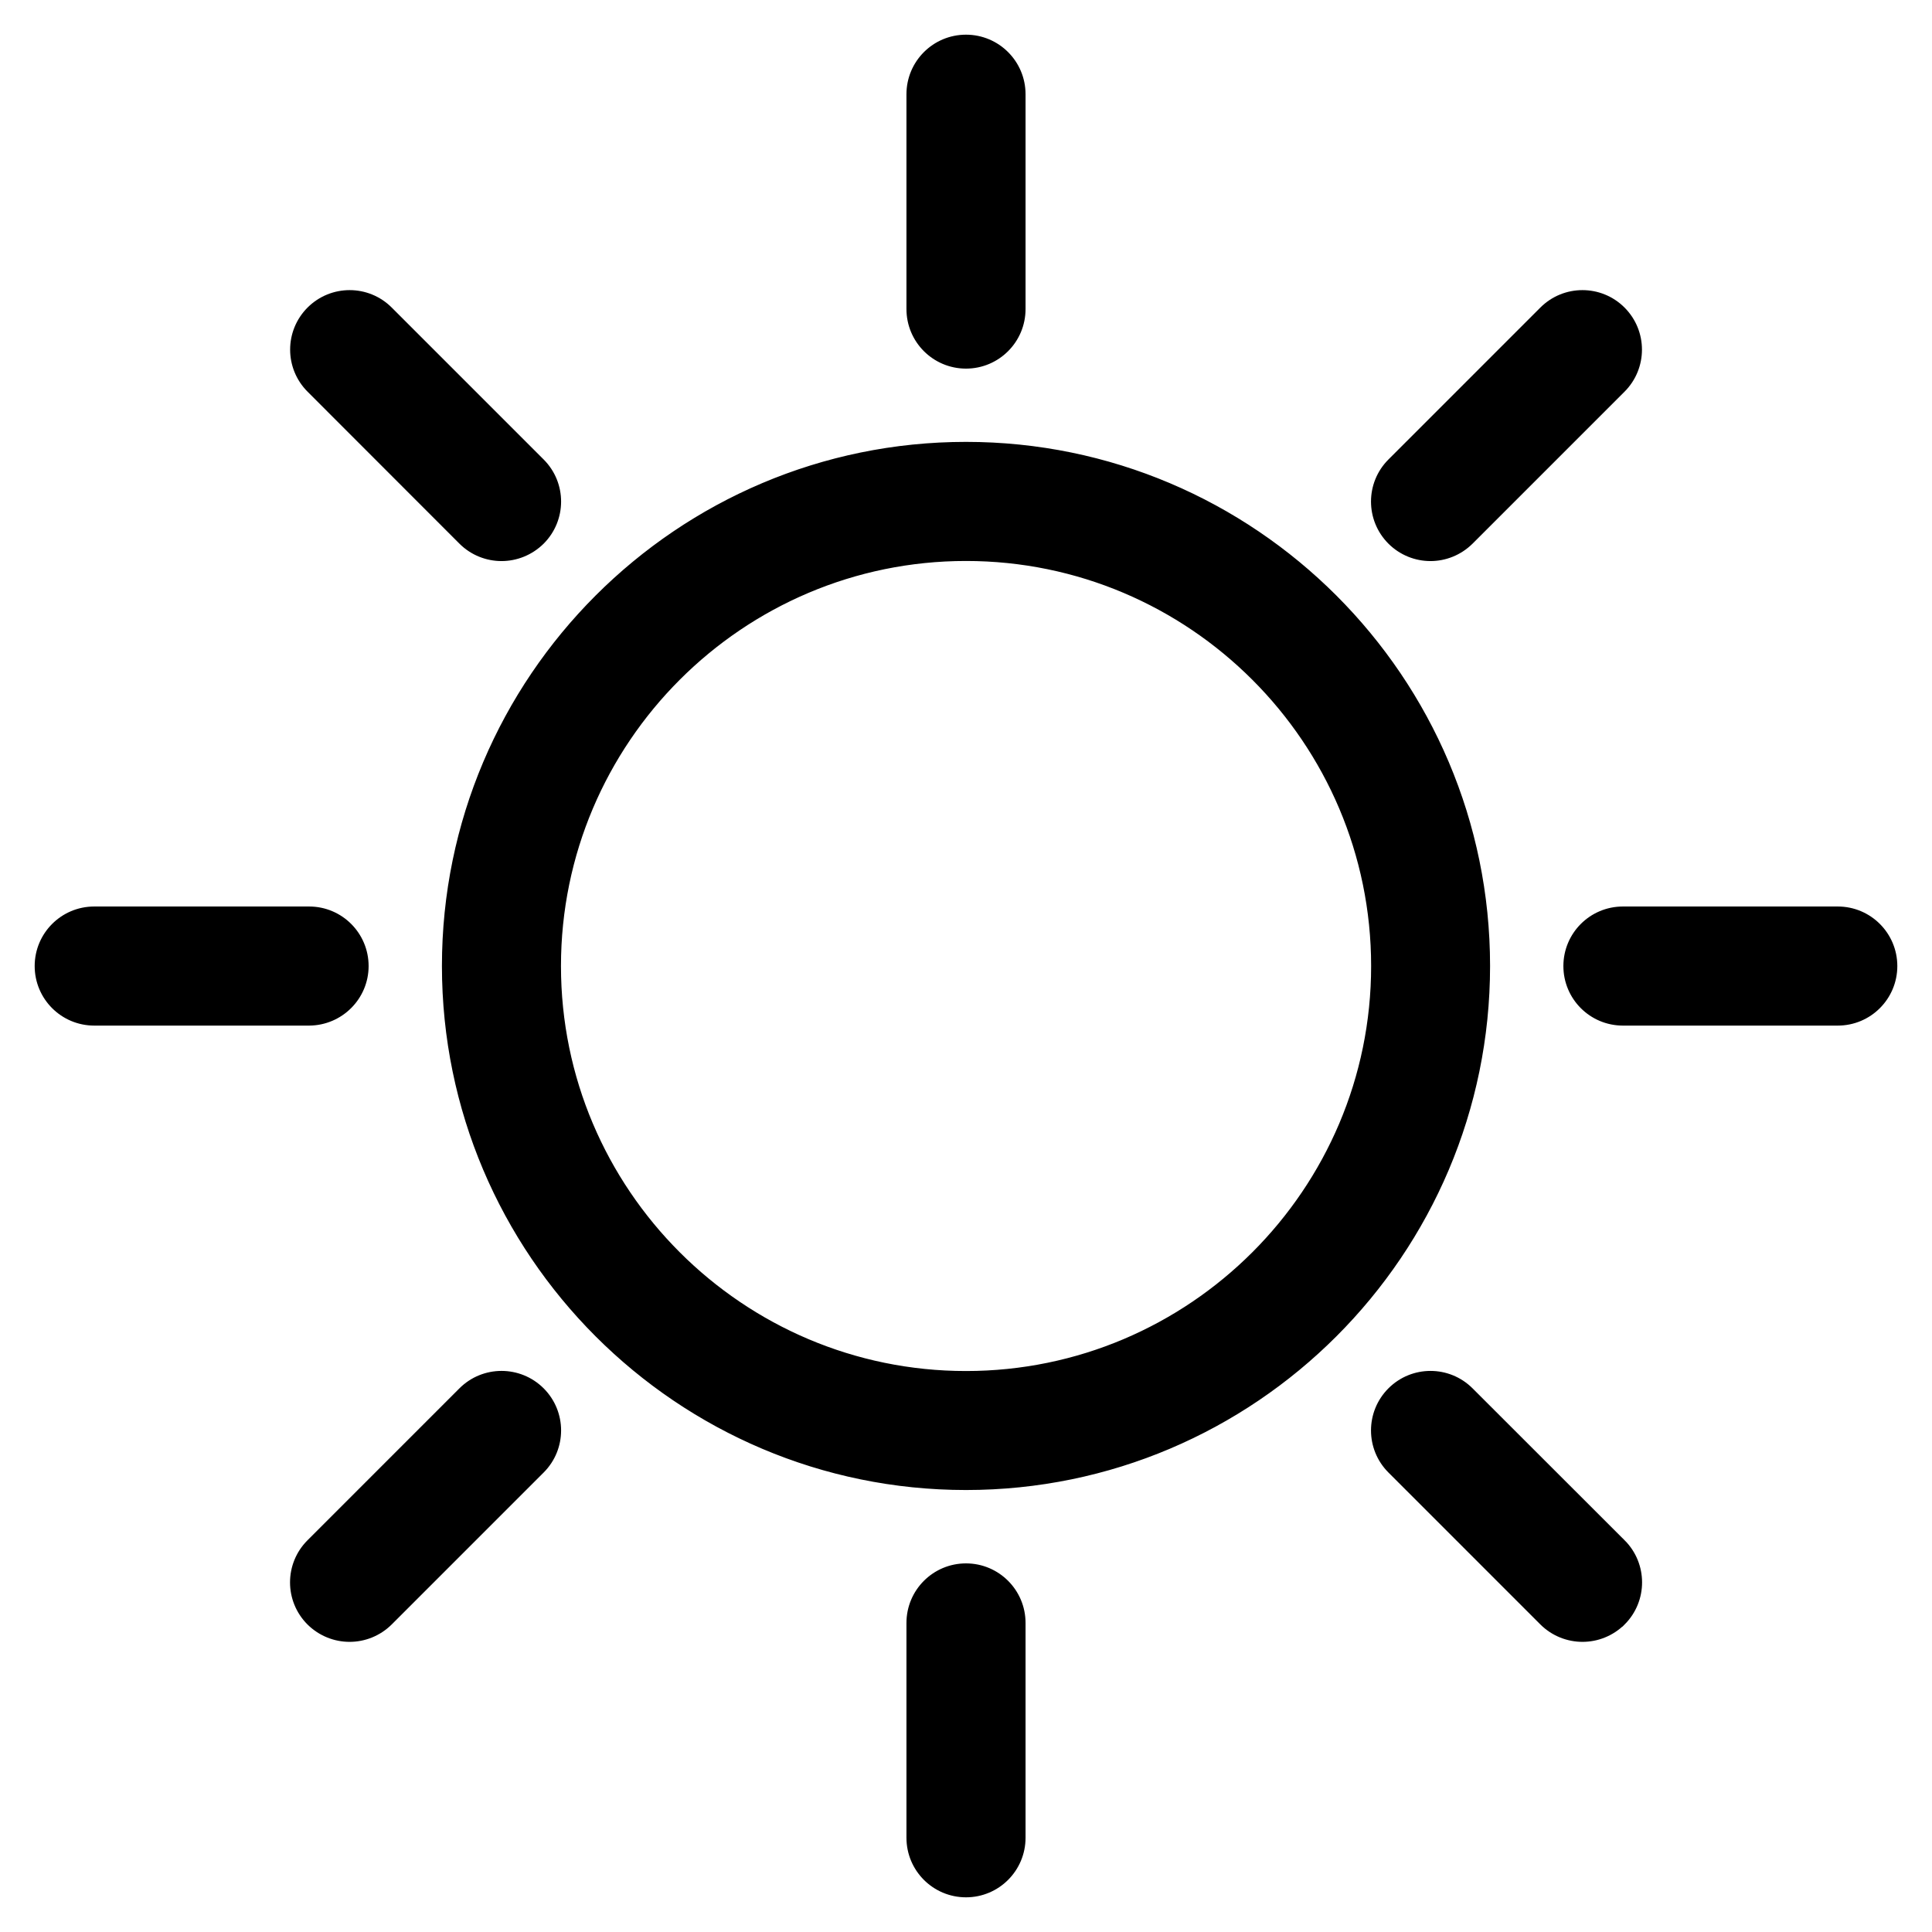
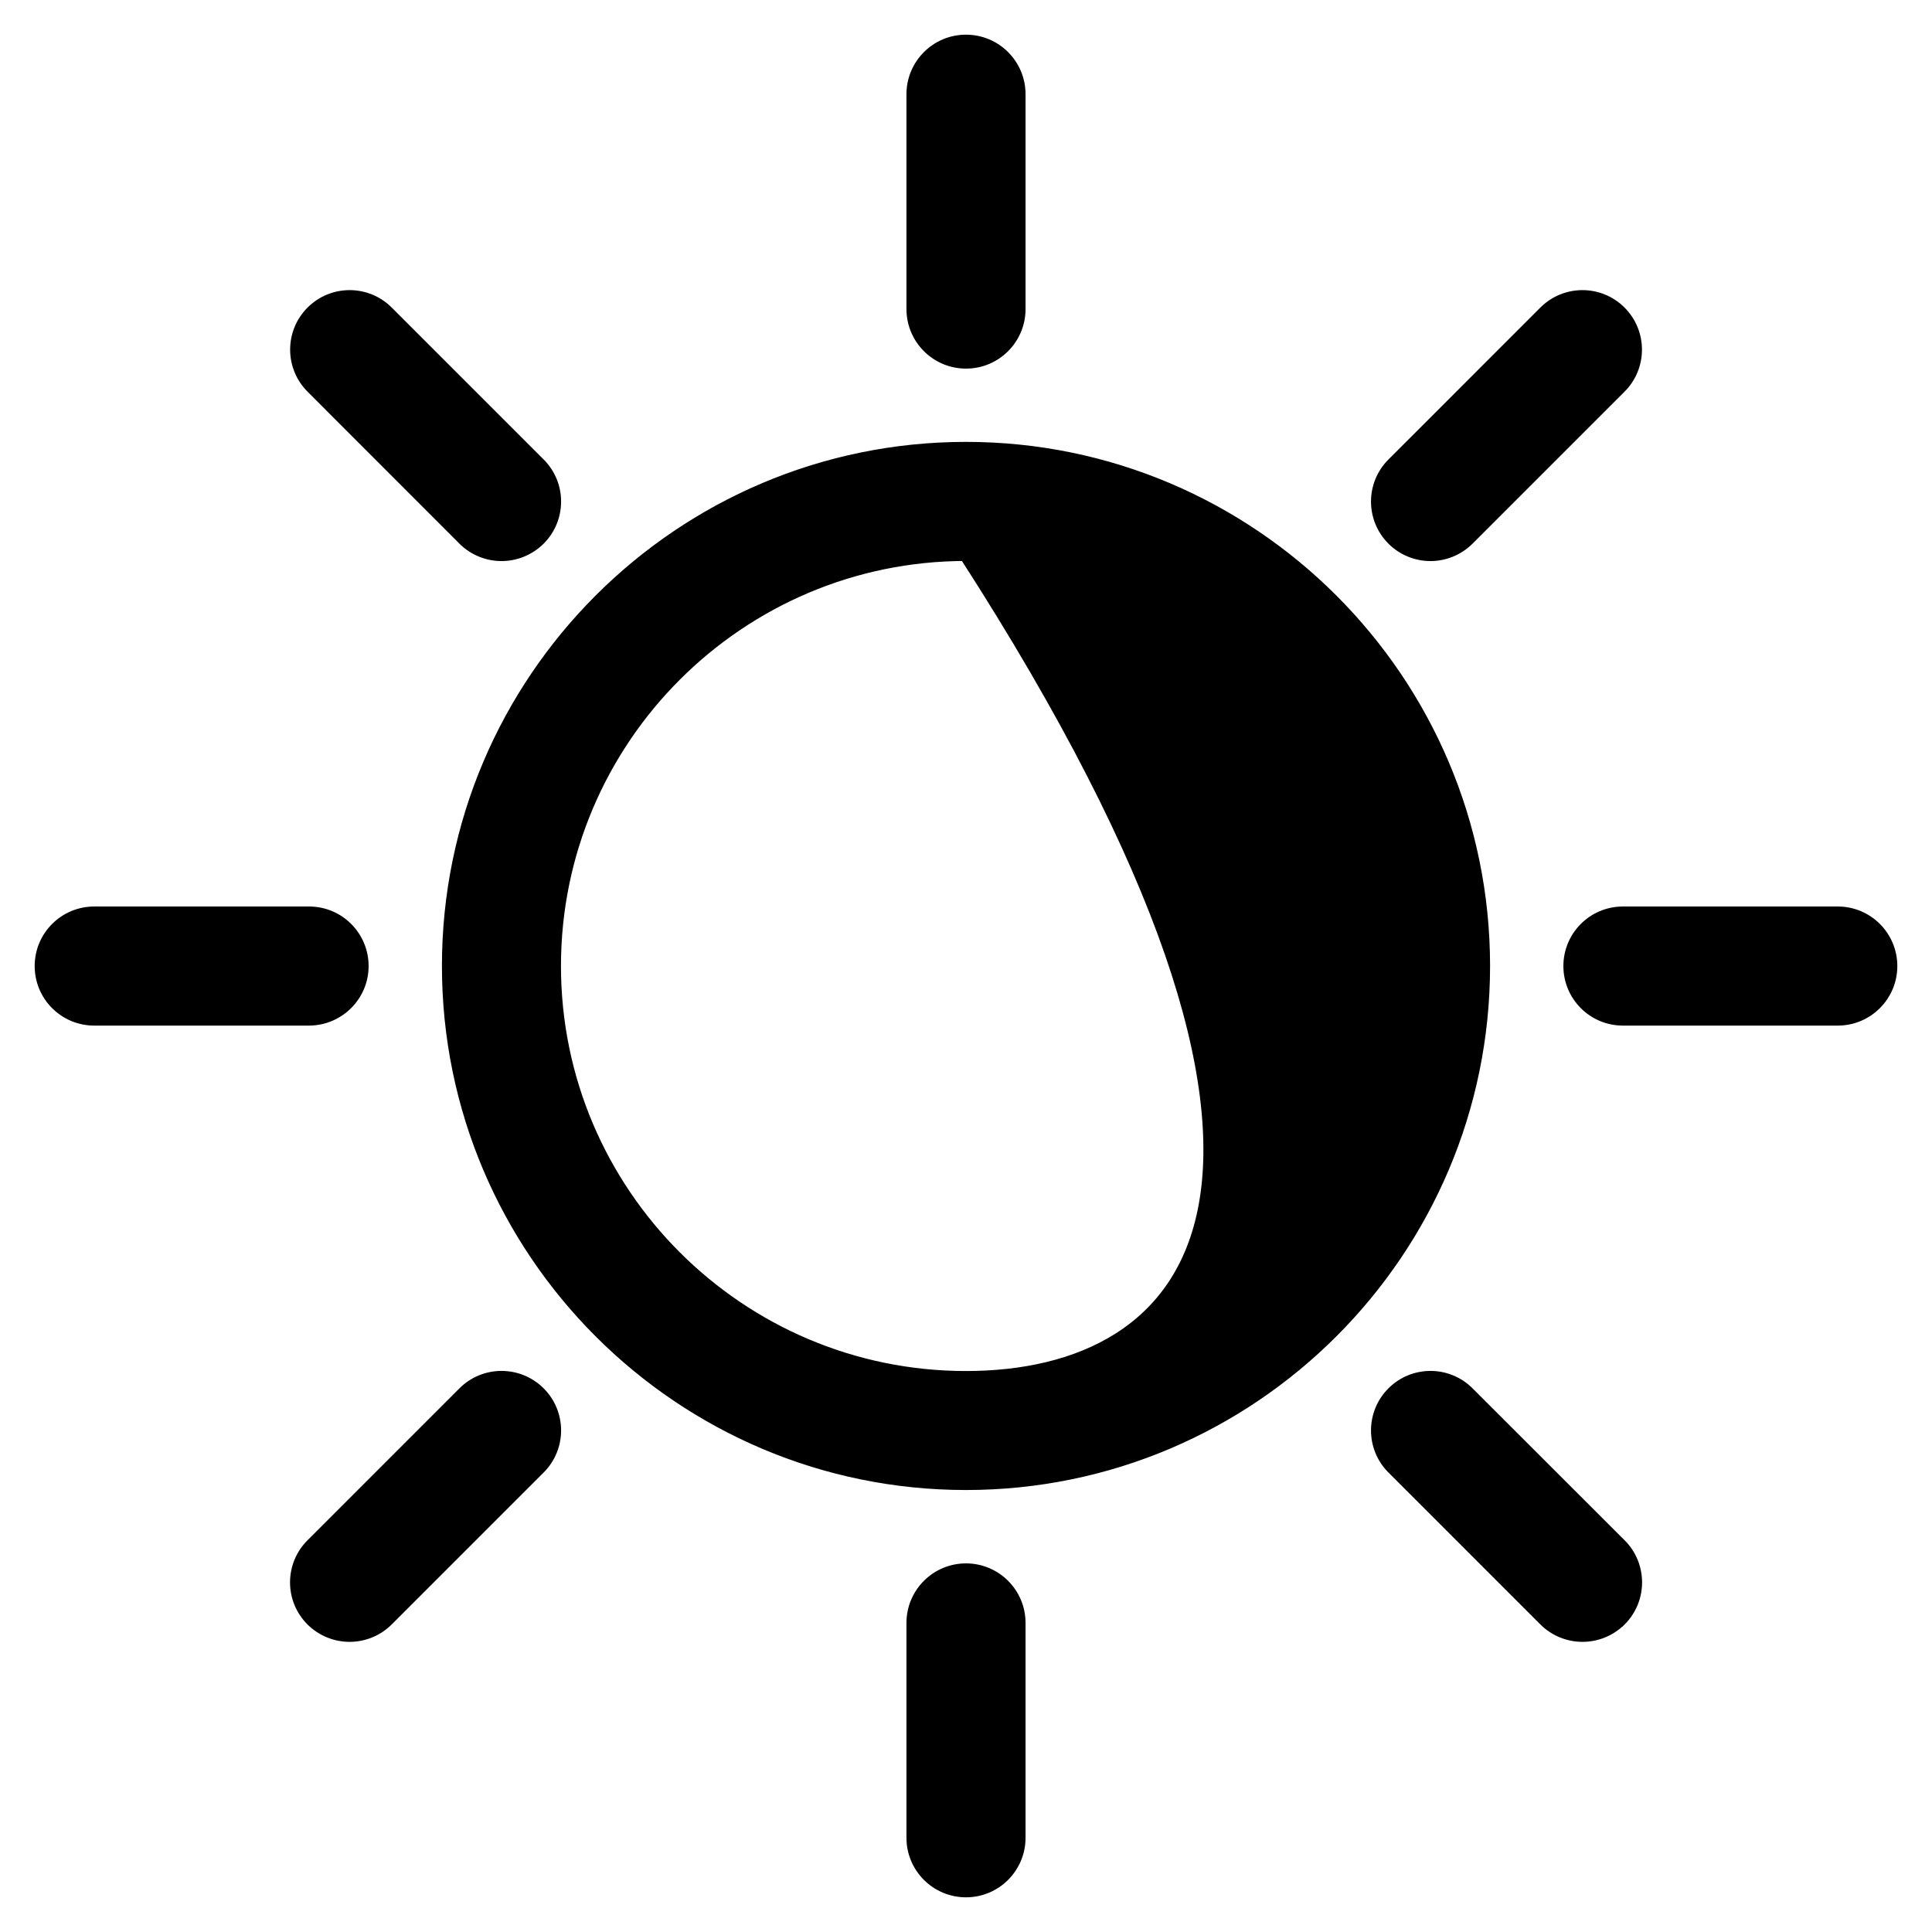
<svg xmlns="http://www.w3.org/2000/svg" width="39" height="39" viewBox="0 0 39 39" fill="none">
-   <path d="M10.869 28.132L10.868 28.131C10.456 27.721 9.791 27.721 9.38 28.132L6.313 31.199C5.902 31.61 5.902 32.275 6.313 32.686L6.313 32.686C6.519 32.89 6.788 32.993 7.057 32.993C7.326 32.993 7.595 32.89 7.801 32.686L7.801 32.686L10.869 29.618C11.279 29.208 11.279 28.543 10.869 28.132ZM32.69 31.199L32.689 31.199L29.62 28.132C29.209 27.721 28.544 27.721 28.133 28.132C27.723 28.543 27.723 29.208 28.133 29.618L31.201 32.686C31.405 32.89 31.677 32.993 31.945 32.993C32.214 32.993 32.483 32.89 32.689 32.686L32.69 32.686C33.1 32.275 33.1 31.61 32.69 31.199ZM6.24 20.553L6.24 20.553C6.82 20.55 7.291 20.08 7.291 19.501C7.291 18.92 6.821 18.449 6.24 18.449H1.902C1.321 18.449 0.85 18.92 0.85 19.501C0.85 20.082 1.321 20.553 1.902 20.553L6.24 20.553ZM29.619 10.869L29.62 10.868L32.687 7.801C33.098 7.39 33.098 6.725 32.687 6.314C32.277 5.904 31.611 5.904 31.201 6.314L28.133 9.382C27.723 9.792 27.723 10.457 28.133 10.868C28.337 11.072 28.607 11.176 28.876 11.176C29.145 11.176 29.413 11.072 29.619 10.869ZM10.868 10.869L10.869 10.868C11.279 10.457 11.279 9.792 10.869 9.382L7.801 6.314C7.391 5.904 6.725 5.904 6.315 6.314C5.904 6.725 5.904 7.39 6.315 7.801C6.315 7.801 6.315 7.801 6.315 7.801L9.38 10.868L9.38 10.868C9.585 11.073 9.856 11.176 10.124 11.176C10.393 11.176 10.662 11.072 10.868 10.869ZM20.552 32.761C20.552 32.18 20.081 31.709 19.5 31.709C18.919 31.709 18.448 32.18 18.448 32.761V37.098C18.448 37.679 18.919 38.15 19.5 38.15C20.081 38.15 20.552 37.679 20.552 37.098V32.761ZM29.929 19.499C29.929 13.749 25.251 9.07 19.5 9.07C13.749 9.07 9.071 13.749 9.071 19.499C9.071 25.249 13.749 29.928 19.5 29.928C25.251 29.928 29.929 25.249 29.929 19.499ZM11.174 19.501C11.174 14.911 14.909 11.174 19.5 11.174C24.091 11.174 27.828 14.909 27.828 19.501C27.828 24.093 24.091 27.826 19.5 27.826C14.909 27.826 11.174 24.091 11.174 19.501ZM38.15 19.501C38.15 18.92 37.679 18.449 37.098 18.449H32.761C32.179 18.449 31.709 18.92 31.709 19.501C31.709 20.082 32.179 20.553 32.761 20.553H37.098C37.679 20.553 38.15 20.082 38.15 19.501ZM20.552 1.902C20.552 1.321 20.081 0.85 19.5 0.85C18.919 0.85 18.448 1.321 18.448 1.902V6.239C18.448 6.82 18.919 7.291 19.5 7.291C20.081 7.291 20.552 6.82 20.552 6.239V1.902Z" fill="black" stroke="black" stroke-width="0.3" />
+   <path d="M10.869 28.132L10.868 28.131C10.456 27.721 9.791 27.721 9.38 28.132L6.313 31.199C5.902 31.61 5.902 32.275 6.313 32.686L6.313 32.686C6.519 32.89 6.788 32.993 7.057 32.993C7.326 32.993 7.595 32.89 7.801 32.686L7.801 32.686L10.869 29.618C11.279 29.208 11.279 28.543 10.869 28.132ZM32.69 31.199L32.689 31.199L29.62 28.132C29.209 27.721 28.544 27.721 28.133 28.132C27.723 28.543 27.723 29.208 28.133 29.618L31.201 32.686C31.405 32.89 31.677 32.993 31.945 32.993C32.214 32.993 32.483 32.89 32.689 32.686L32.69 32.686C33.1 32.275 33.1 31.61 32.69 31.199ZM6.24 20.553L6.24 20.553C6.82 20.55 7.291 20.08 7.291 19.501C7.291 18.92 6.821 18.449 6.24 18.449H1.902C1.321 18.449 0.85 18.92 0.85 19.501C0.85 20.082 1.321 20.553 1.902 20.553L6.24 20.553ZM29.619 10.869L29.62 10.868L32.687 7.801C33.098 7.39 33.098 6.725 32.687 6.314C32.277 5.904 31.611 5.904 31.201 6.314L28.133 9.382C27.723 9.792 27.723 10.457 28.133 10.868C28.337 11.072 28.607 11.176 28.876 11.176C29.145 11.176 29.413 11.072 29.619 10.869ZM10.868 10.869L10.869 10.868C11.279 10.457 11.279 9.792 10.869 9.382L7.801 6.314C7.391 5.904 6.725 5.904 6.315 6.314C5.904 6.725 5.904 7.39 6.315 7.801C6.315 7.801 6.315 7.801 6.315 7.801L9.38 10.868L9.38 10.868C9.585 11.073 9.856 11.176 10.124 11.176C10.393 11.176 10.662 11.072 10.868 10.869ZM20.552 32.761C20.552 32.18 20.081 31.709 19.5 31.709C18.919 31.709 18.448 32.18 18.448 32.761V37.098C18.448 37.679 18.919 38.15 19.5 38.15C20.081 38.15 20.552 37.679 20.552 37.098V32.761ZM29.929 19.499C29.929 13.749 25.251 9.07 19.5 9.07C13.749 9.07 9.071 13.749 9.071 19.499C9.071 25.249 13.749 29.928 19.5 29.928C25.251 29.928 29.929 25.249 29.929 19.499ZM11.174 19.501C11.174 14.911 14.909 11.174 19.5 11.174C27.828 24.093 24.091 27.826 19.5 27.826C14.909 27.826 11.174 24.091 11.174 19.501ZM38.15 19.501C38.15 18.92 37.679 18.449 37.098 18.449H32.761C32.179 18.449 31.709 18.92 31.709 19.501C31.709 20.082 32.179 20.553 32.761 20.553H37.098C37.679 20.553 38.15 20.082 38.15 19.501ZM20.552 1.902C20.552 1.321 20.081 0.85 19.5 0.85C18.919 0.85 18.448 1.321 18.448 1.902V6.239C18.448 6.82 18.919 7.291 19.5 7.291C20.081 7.291 20.552 6.82 20.552 6.239V1.902Z" fill="black" stroke="black" stroke-width="0.3" />
</svg>